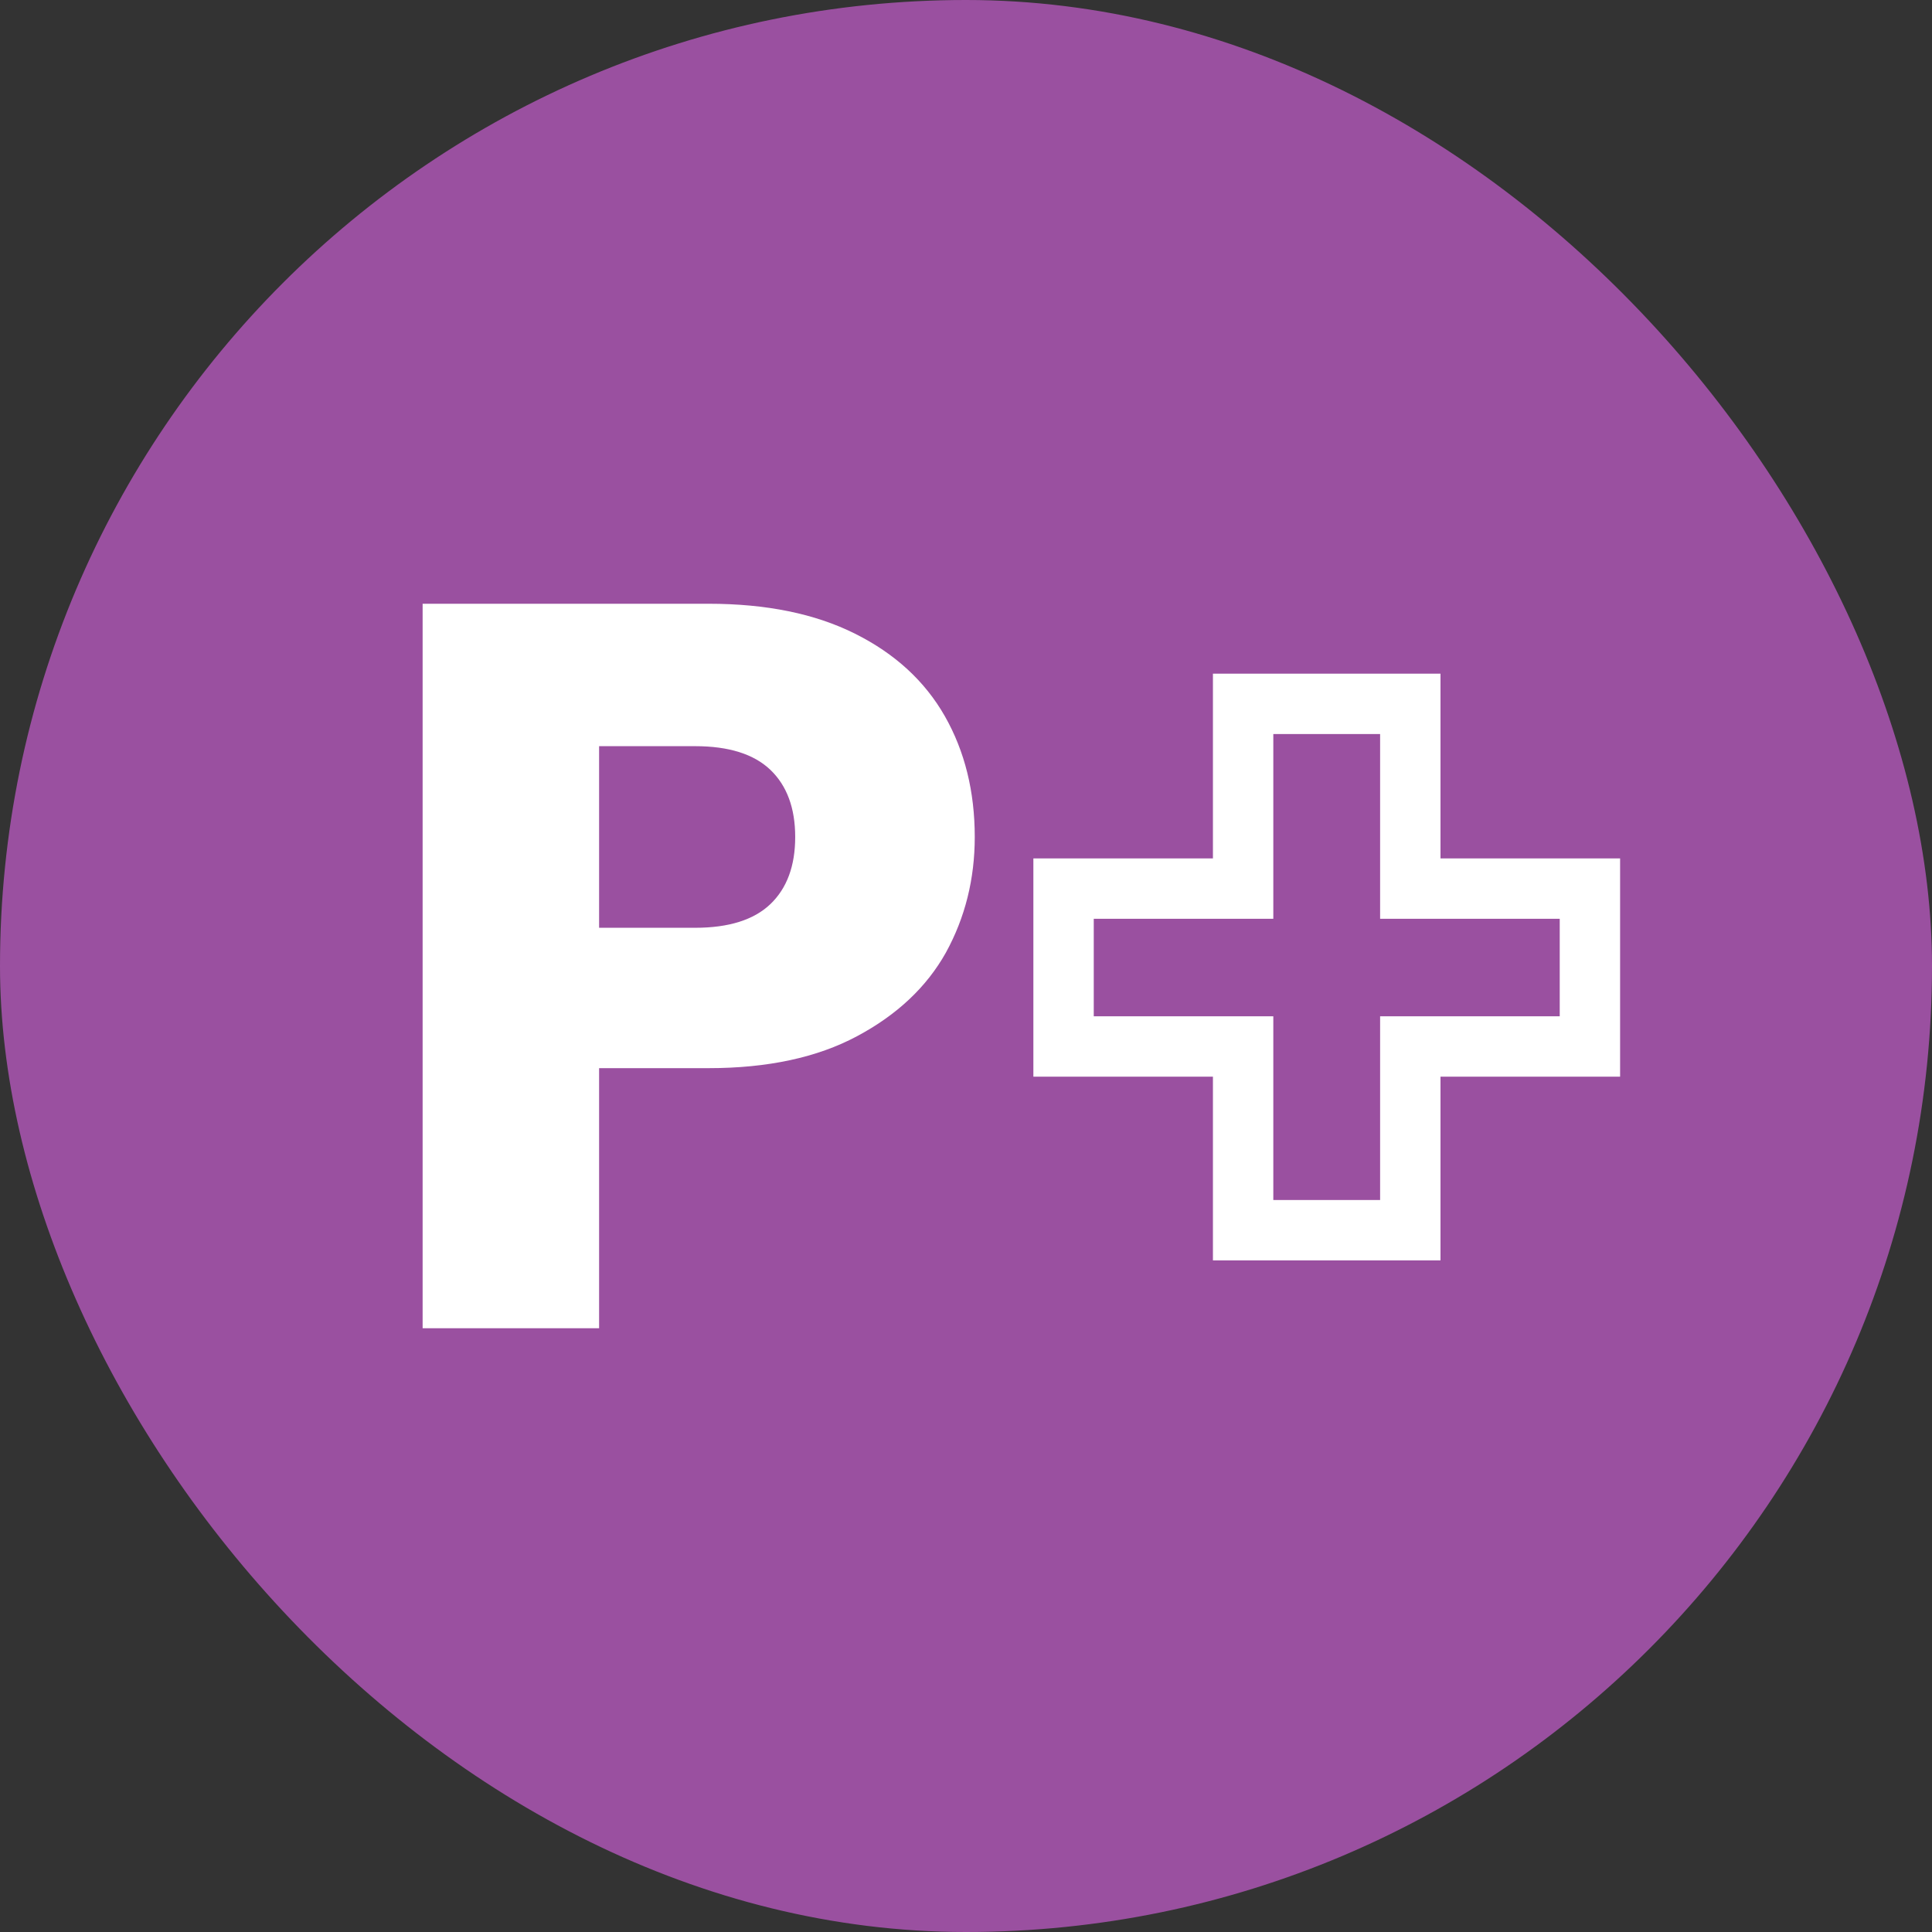
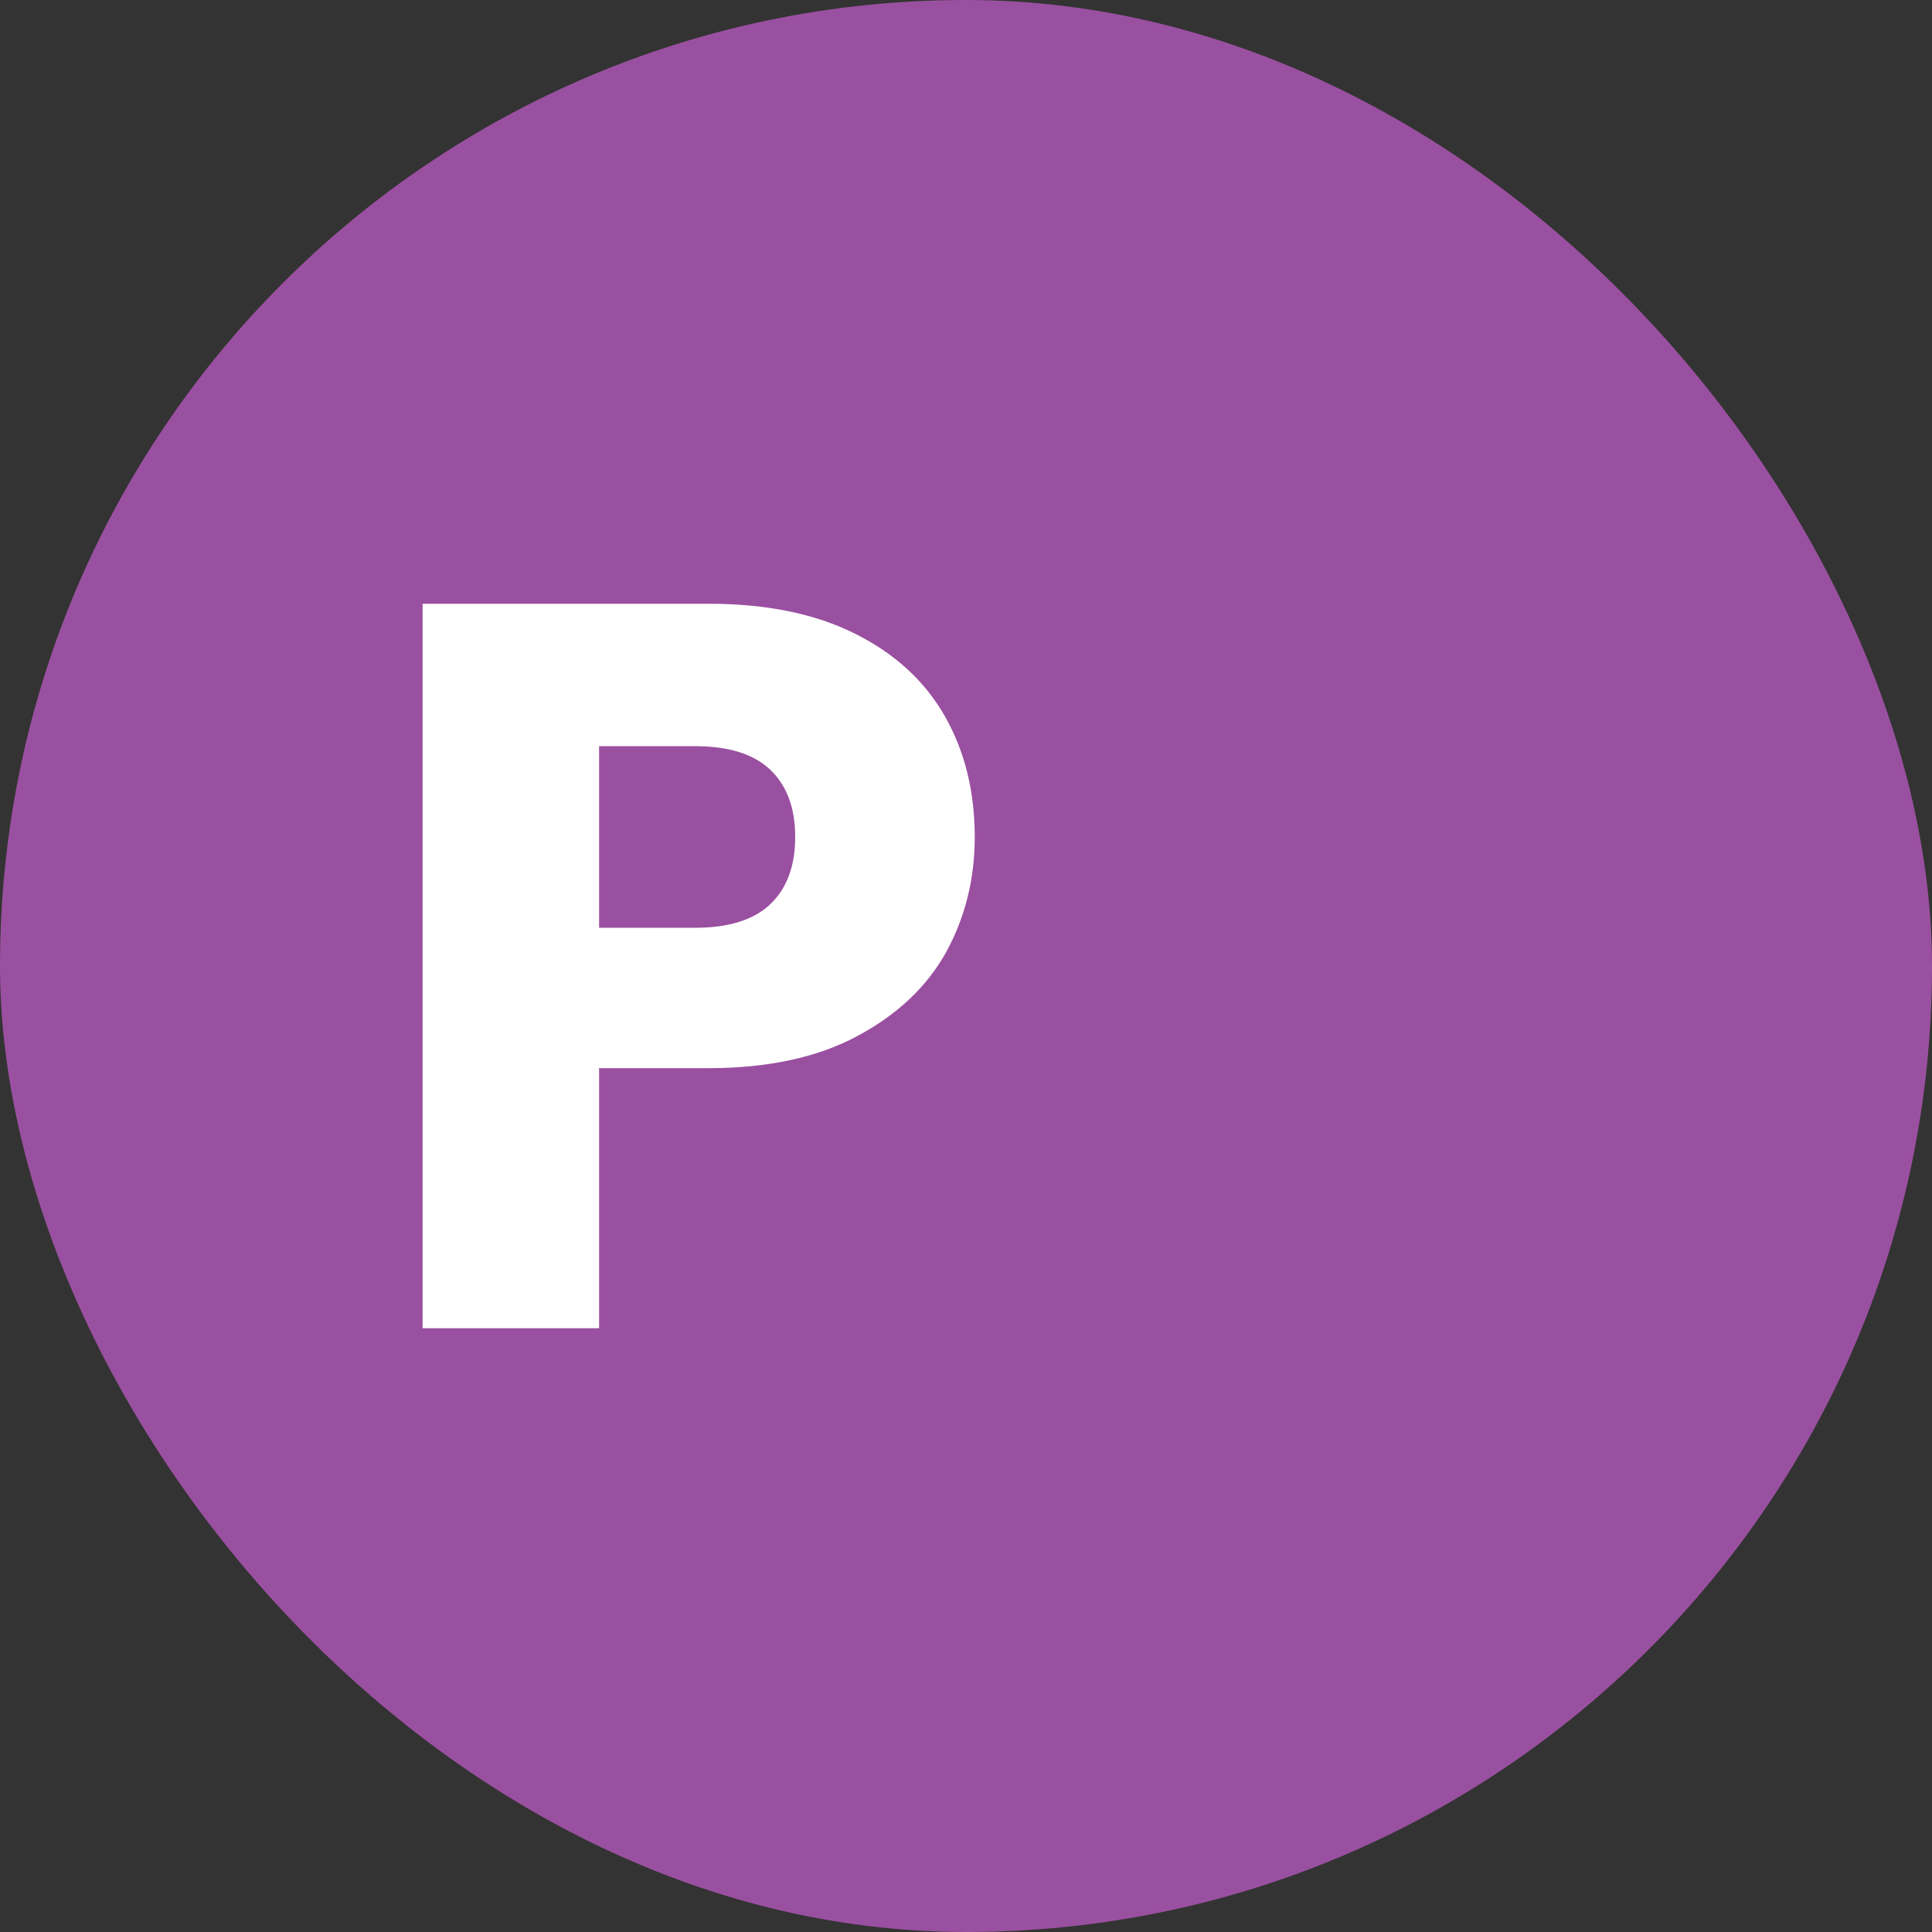
<svg xmlns="http://www.w3.org/2000/svg" width="32" height="32" viewBox="0 0 32 32" fill="none">
  <rect x="0" y="0" width="32" height="32" fill="#333333" stroke="none" />
  <rect width="32" height="32" rx="16" fill="#9A50A0" />
-   <path d="M26.334 17.333H23.359V20.376H20.59V17.333H17.616V14.718H20.59V11.658H23.359V14.718H26.334V17.333Z" stroke="white" />
  <path d="M16.145 13.863C16.145 14.558 15.986 15.197 15.667 15.778C15.348 16.348 14.858 16.809 14.197 17.162C13.536 17.516 12.715 17.692 11.735 17.692H9.923V22H7V10H11.735C12.692 10 13.501 10.165 14.162 10.496C14.823 10.826 15.319 11.282 15.65 11.863C15.98 12.444 16.145 13.111 16.145 13.863ZM11.513 15.367C12.071 15.367 12.487 15.236 12.761 14.974C13.034 14.712 13.171 14.342 13.171 13.863C13.171 13.385 13.034 13.014 12.761 12.752C12.487 12.49 12.071 12.359 11.513 12.359H9.923V15.367H11.513Z" fill="white" />
</svg>